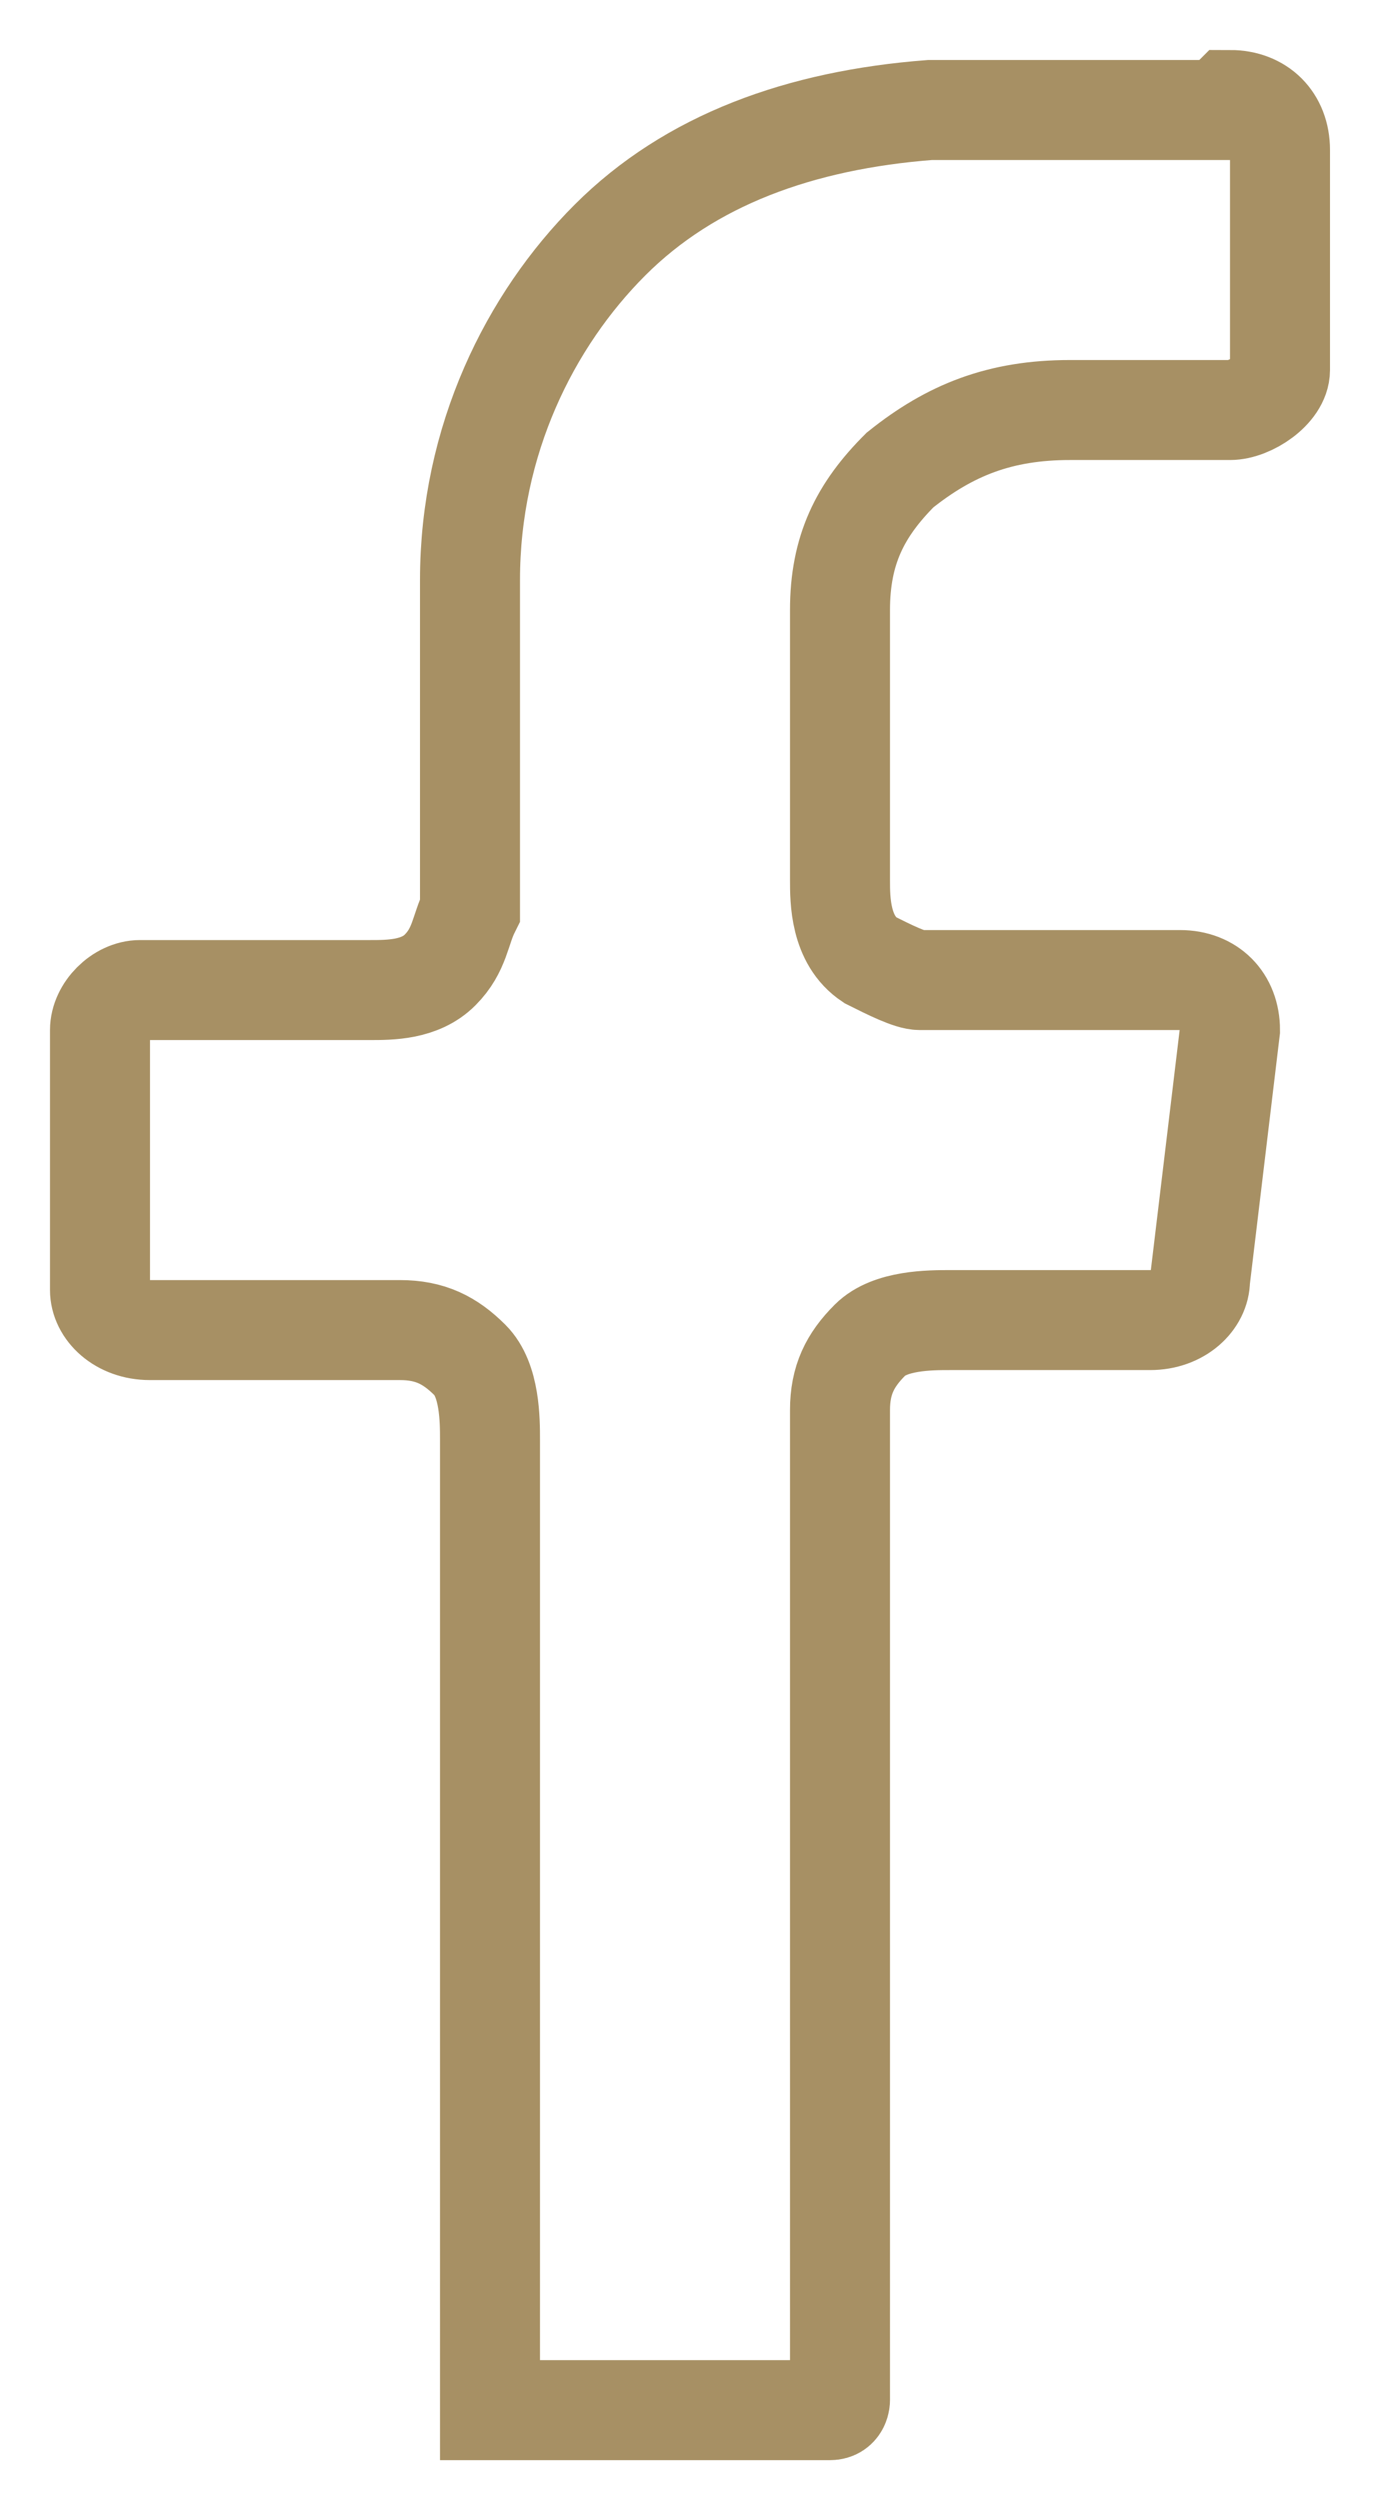
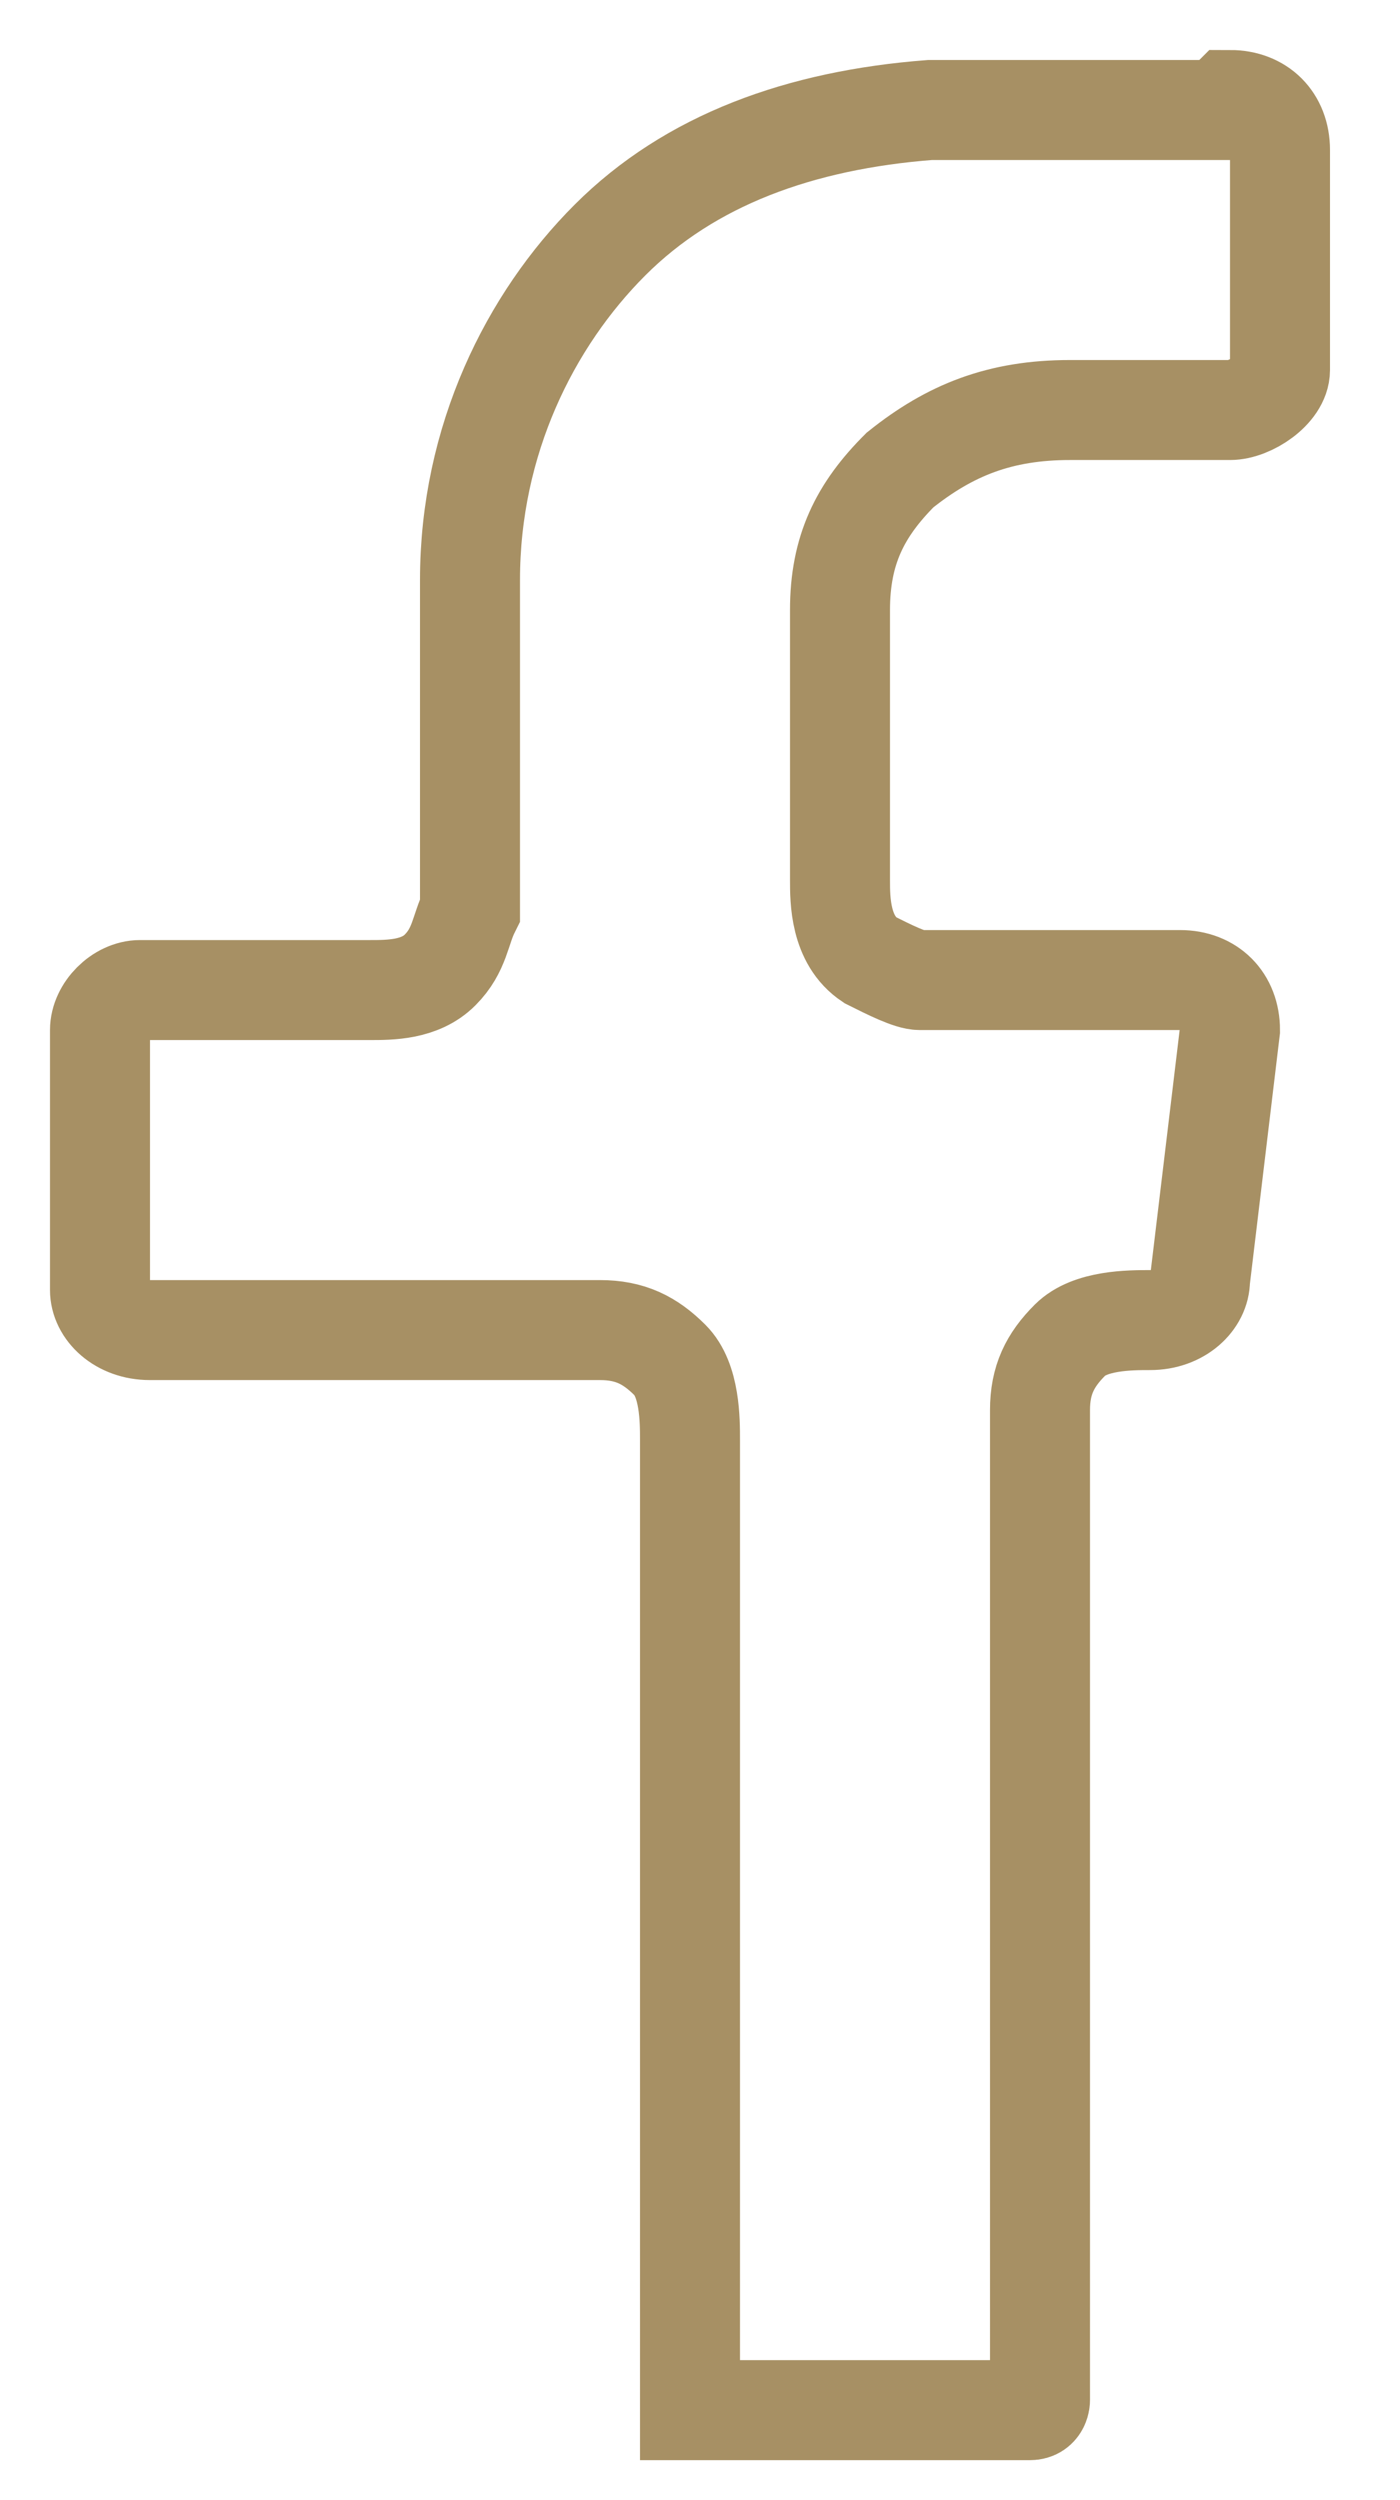
<svg xmlns="http://www.w3.org/2000/svg" id="Ebene_1" version="1.1" viewBox="0 0 14 25">
-   <path d="M12.3,1c.3,0,.5.2.5.5v2.2c0,.2-.3.4-.5.4h-1.6c-.7,0-1.2.2-1.7.6-.4.4-.6.8-.6,1.4v2.7c0,.2,0,.6.3.8.2.1.4.2.5.2h.1s2.5,0,2.5,0c.3,0,.5.2.5.5l-.3,2.5c0,.2-.2.4-.5.4h-2c-.2,0-.6,0-.8.2-.2.2-.3.4-.3.7,0,0,0,6.7,0,9.9h0c0,0,0,.1-.1.1h-3.4c0,0,0,0,0,0,0-1.6,0-9.7,0-9.7,0-.2,0-.6-.2-.8-.2-.2-.4-.3-.7-.3H1.5c-.3,0-.5-.2-.5-.4v-2.6c0-.2.2-.4.4-.4h2.3c.2,0,.5,0,.7-.2.2-.2.2-.4.3-.6v-3.3c0-1.4.6-2.6,1.4-3.4.8-.8,1.9-1.2,3.2-1.3h2.9Z" fill="none" stroke="#a79064" />
+   <path d="M12.3,1c.3,0,.5.2.5.5v2.2c0,.2-.3.4-.5.4h-1.6c-.7,0-1.2.2-1.7.6-.4.4-.6.8-.6,1.4v2.7c0,.2,0,.6.3.8.2.1.4.2.5.2h.1s2.5,0,2.5,0c.3,0,.5.2.5.5l-.3,2.5c0,.2-.2.4-.5.4c-.2,0-.6,0-.8.2-.2.2-.3.4-.3.7,0,0,0,6.7,0,9.9h0c0,0,0,.1-.1.1h-3.4c0,0,0,0,0,0,0-1.6,0-9.7,0-9.7,0-.2,0-.6-.2-.8-.2-.2-.4-.3-.7-.3H1.5c-.3,0-.5-.2-.5-.4v-2.6c0-.2.2-.4.4-.4h2.3c.2,0,.5,0,.7-.2.2-.2.2-.4.3-.6v-3.3c0-1.4.6-2.6,1.4-3.4.8-.8,1.9-1.2,3.2-1.3h2.9Z" fill="none" stroke="#a79064" />
</svg>